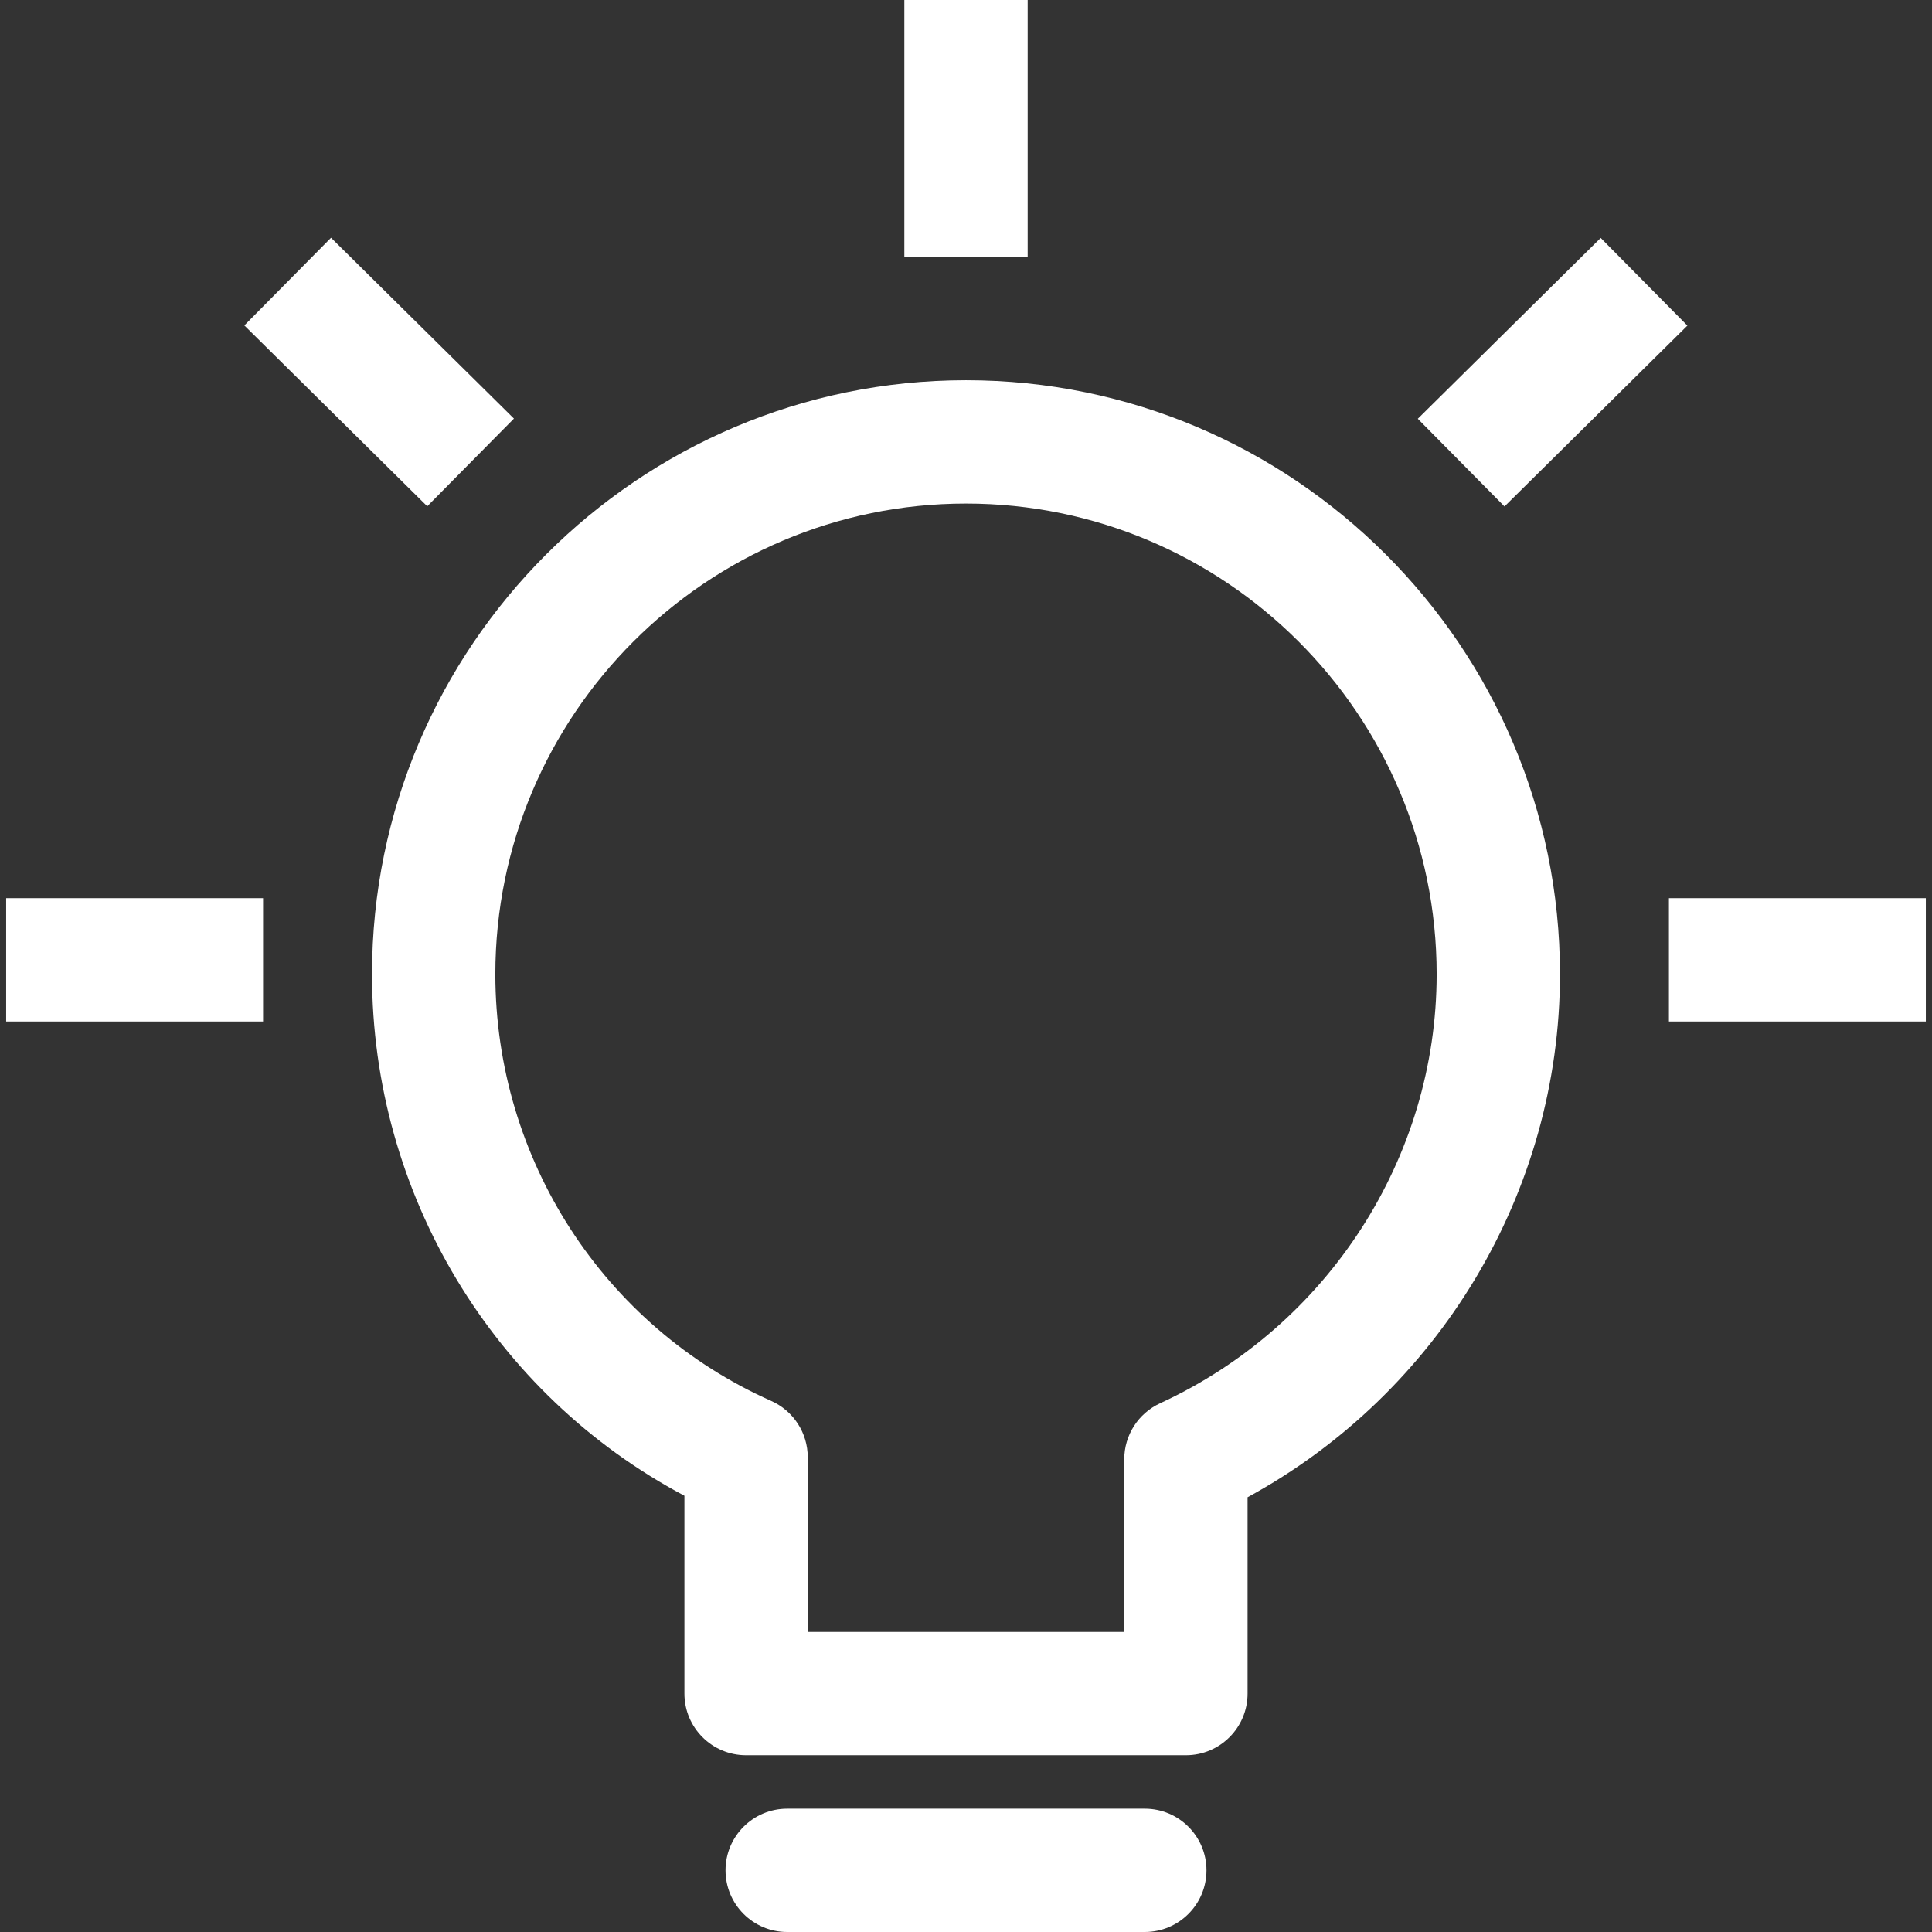
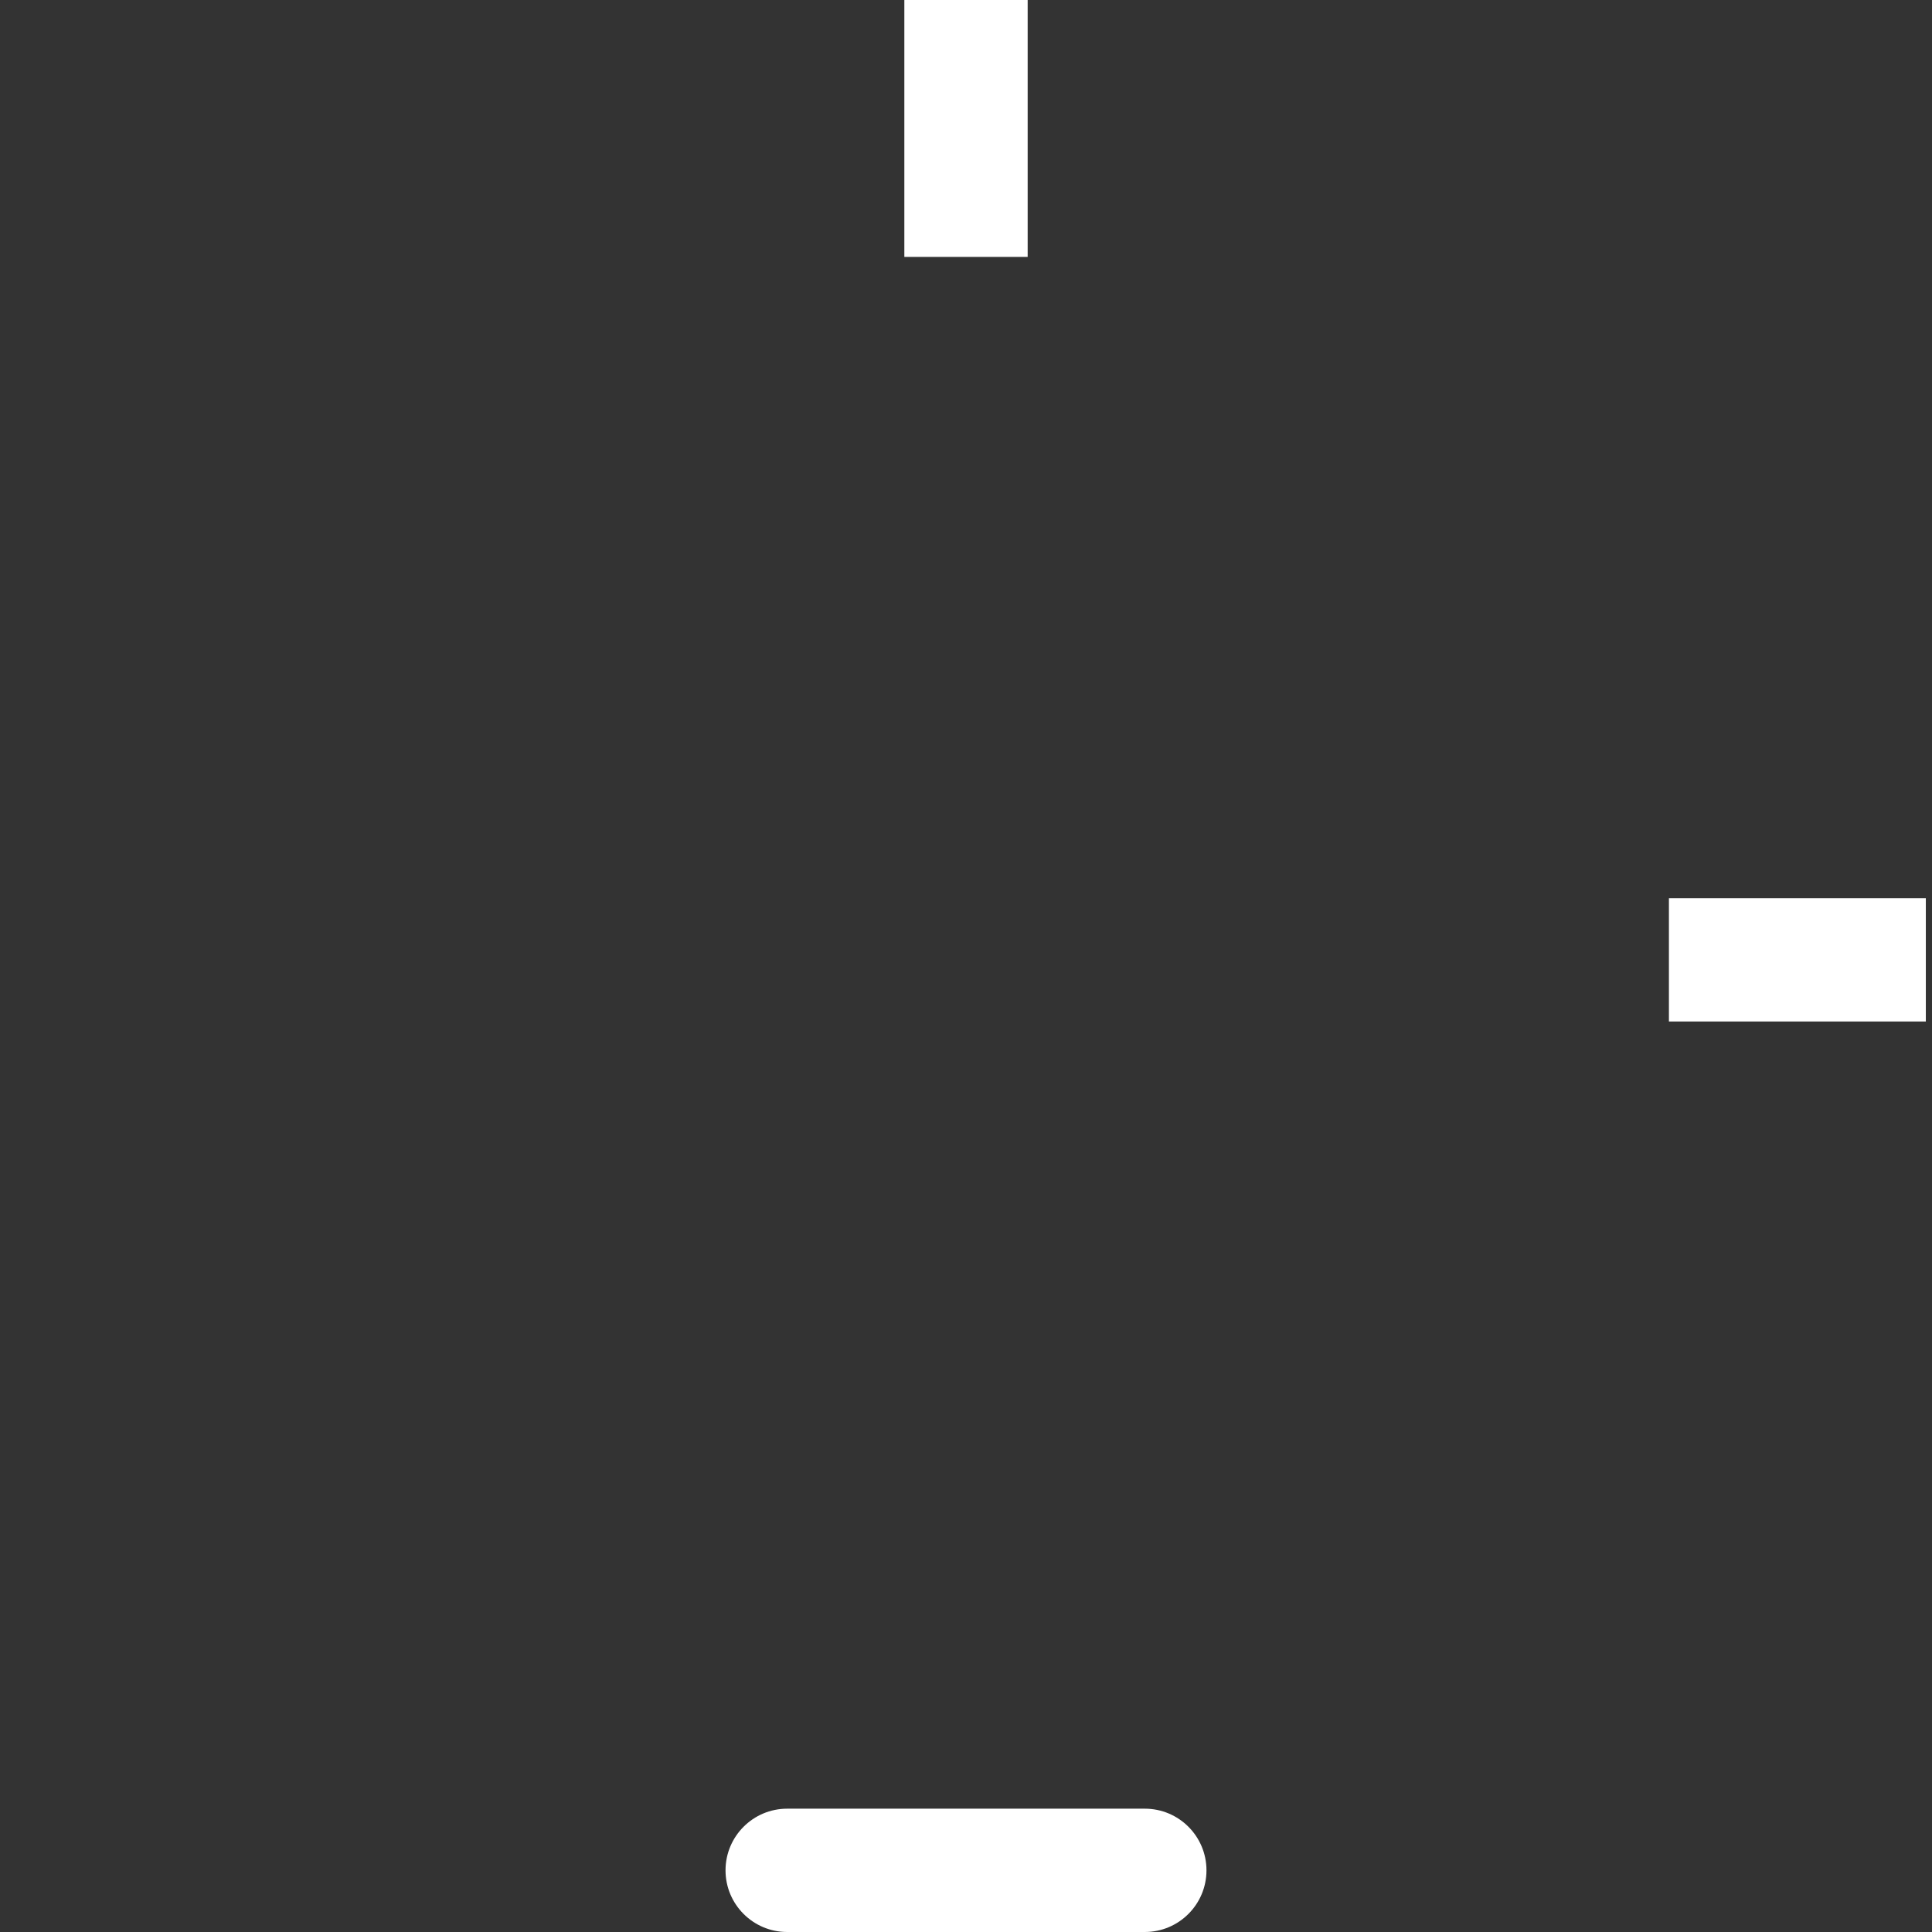
<svg xmlns="http://www.w3.org/2000/svg" version="1.1" id="Capa_1" x="0px" y="0px" viewBox="0 0 512 512" style="enable-background:new 0 0 512 512;" xml:space="preserve" width="512px" height="512px">
  <rect x="0" y="0" width="512" height="512" fill="#333333" stroke="none" />
  <g>
    <g>
-       <path d="M256,100.766c-86.795,0-157.413,70.612-157.413,157.413c0,58.216,32.163,111.344,82.792,138.207v52.431    c0,9.025,7.315,16.34,16.34,16.34h116.562c9.025,0,16.34-7.31,16.34-16.34v-52.028c50.623-27.561,82.786-80.869,82.786-138.61    C413.407,171.384,342.795,100.766,256,100.766z M307.445,371.881c-5.79,2.669-9.505,8.464-9.505,14.843v45.753H214.06v-46.298    c0-6.454-3.807-12.31-9.706-14.93c-44.397-19.734-73.085-64.12-73.085-113.07c0-68.777,55.955-124.732,124.732-124.732    s124.727,55.955,124.727,124.732C380.727,306.742,351.962,351.374,307.445,371.881z" fill="#FFFFFF" />
-     </g>
+       </g>
  </g>
  <g>
    <g>
      <path d="M303.387,479.319h-94.774c-9.025,0-16.34,7.315-16.34,16.34c0,9.025,7.315,16.34,16.34,16.34h94.774    c9.025,0,16.34-7.315,16.34-16.34C319.728,486.634,312.413,479.319,303.387,479.319z" fill="#FFFFFF" />
    </g>
  </g>
  <g>
    <g>
      <rect x="239.66" width="32.681" height="68.085" fill="#FFFFFF" />
    </g>
  </g>
  <g>
    <g>
-       <rect x="1.634" y="238.026" width="68.085" height="32.681" fill="#FFFFFF" />
-     </g>
+       </g>
  </g>
  <g>
    <g>
      <rect x="442.281" y="238.026" width="68.085" height="32.681" fill="#FFFFFF" />
    </g>
  </g>
  <g>
    <g>
-       <rect x="84.154" y="64.503" transform="matrix(0.703 -0.711 0.711 0.703 -40.269 100.732)" width="32.681" height="68.173" fill="#FFFFFF" />
-     </g>
+       </g>
  </g>
  <g>
    <g>
-       <rect x="377.416" y="82.264" transform="matrix(0.711 -0.703 0.703 0.711 49.557 317.813)" width="68.173" height="32.681" fill="#FFFFFF" />
-     </g>
+       </g>
  </g>
  <g>
</g>
  <g>
</g>
  <g>
</g>
  <g>
</g>
  <g>
</g>
  <g>
</g>
  <g>
</g>
  <g>
</g>
  <g>
</g>
  <g>
</g>
  <g>
</g>
  <g>
</g>
  <g>
</g>
  <g>
</g>
  <g>
</g>
</svg>